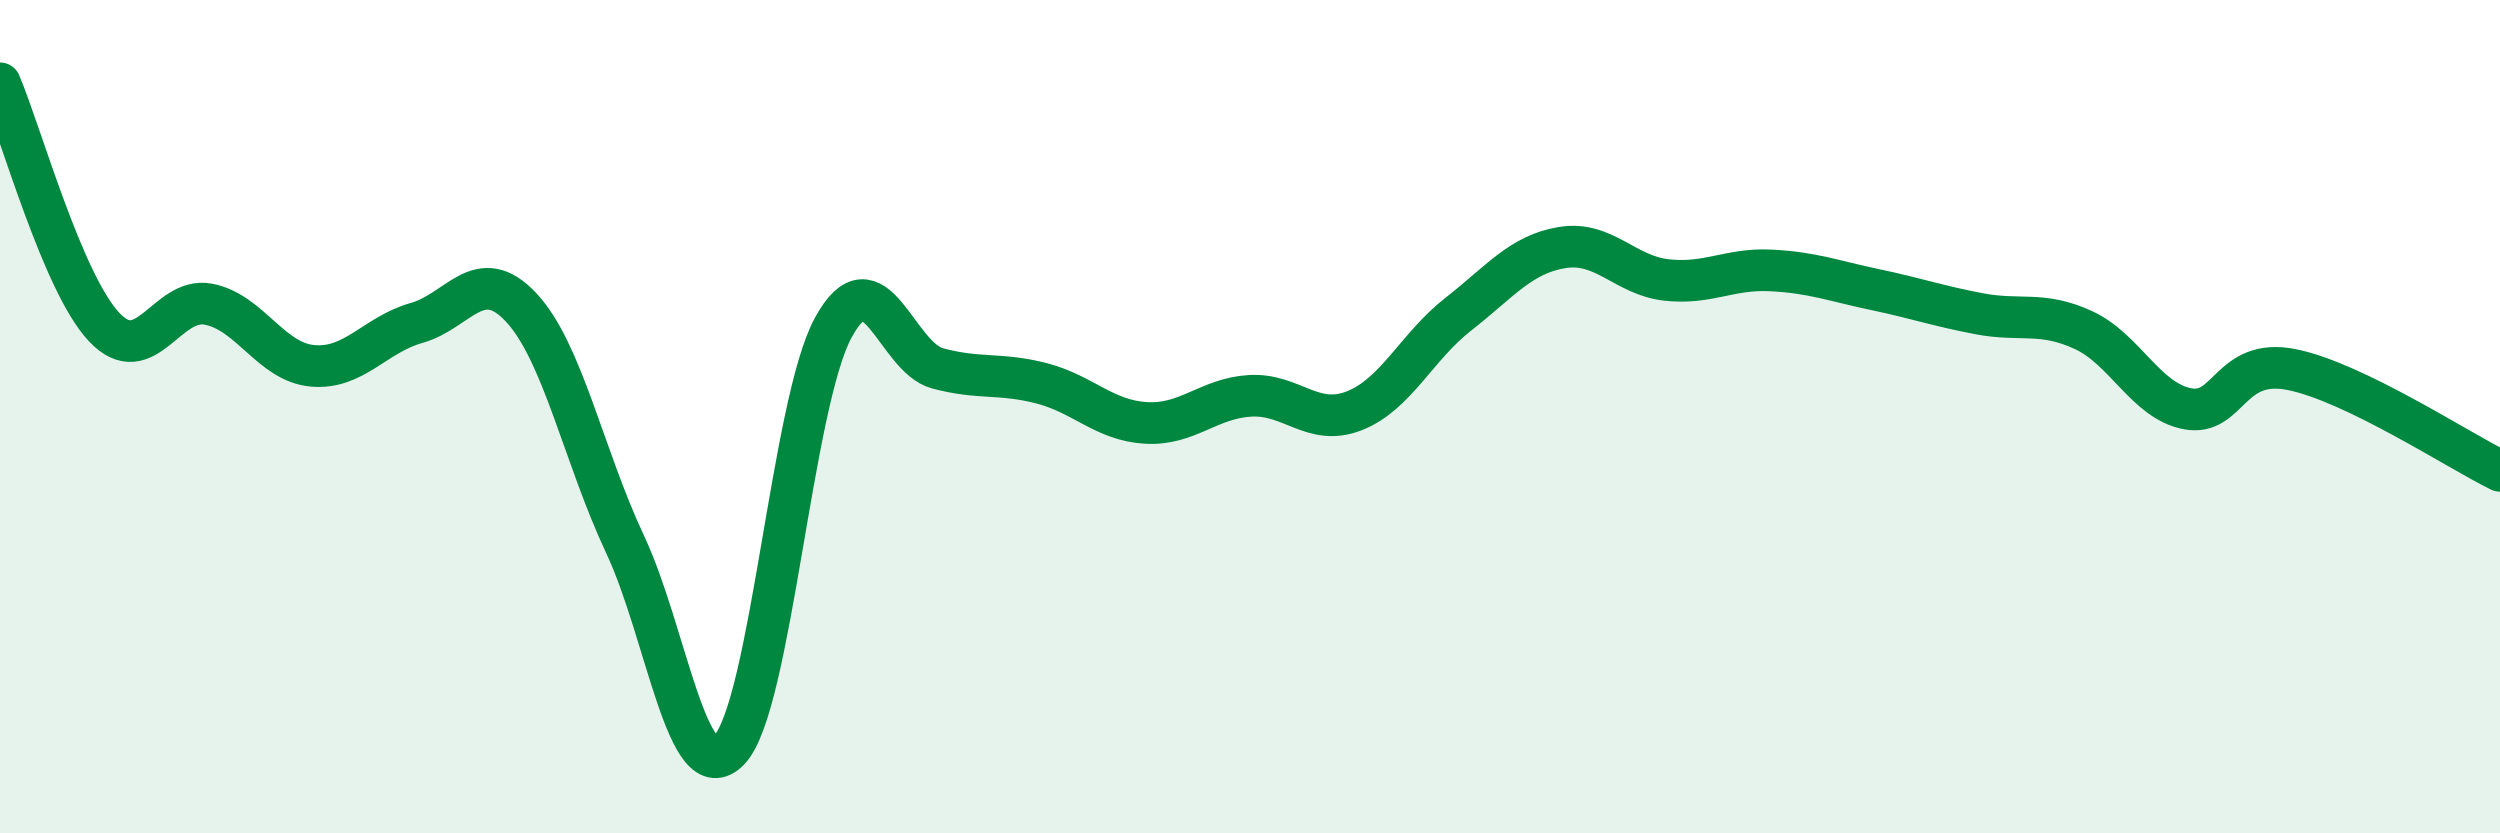
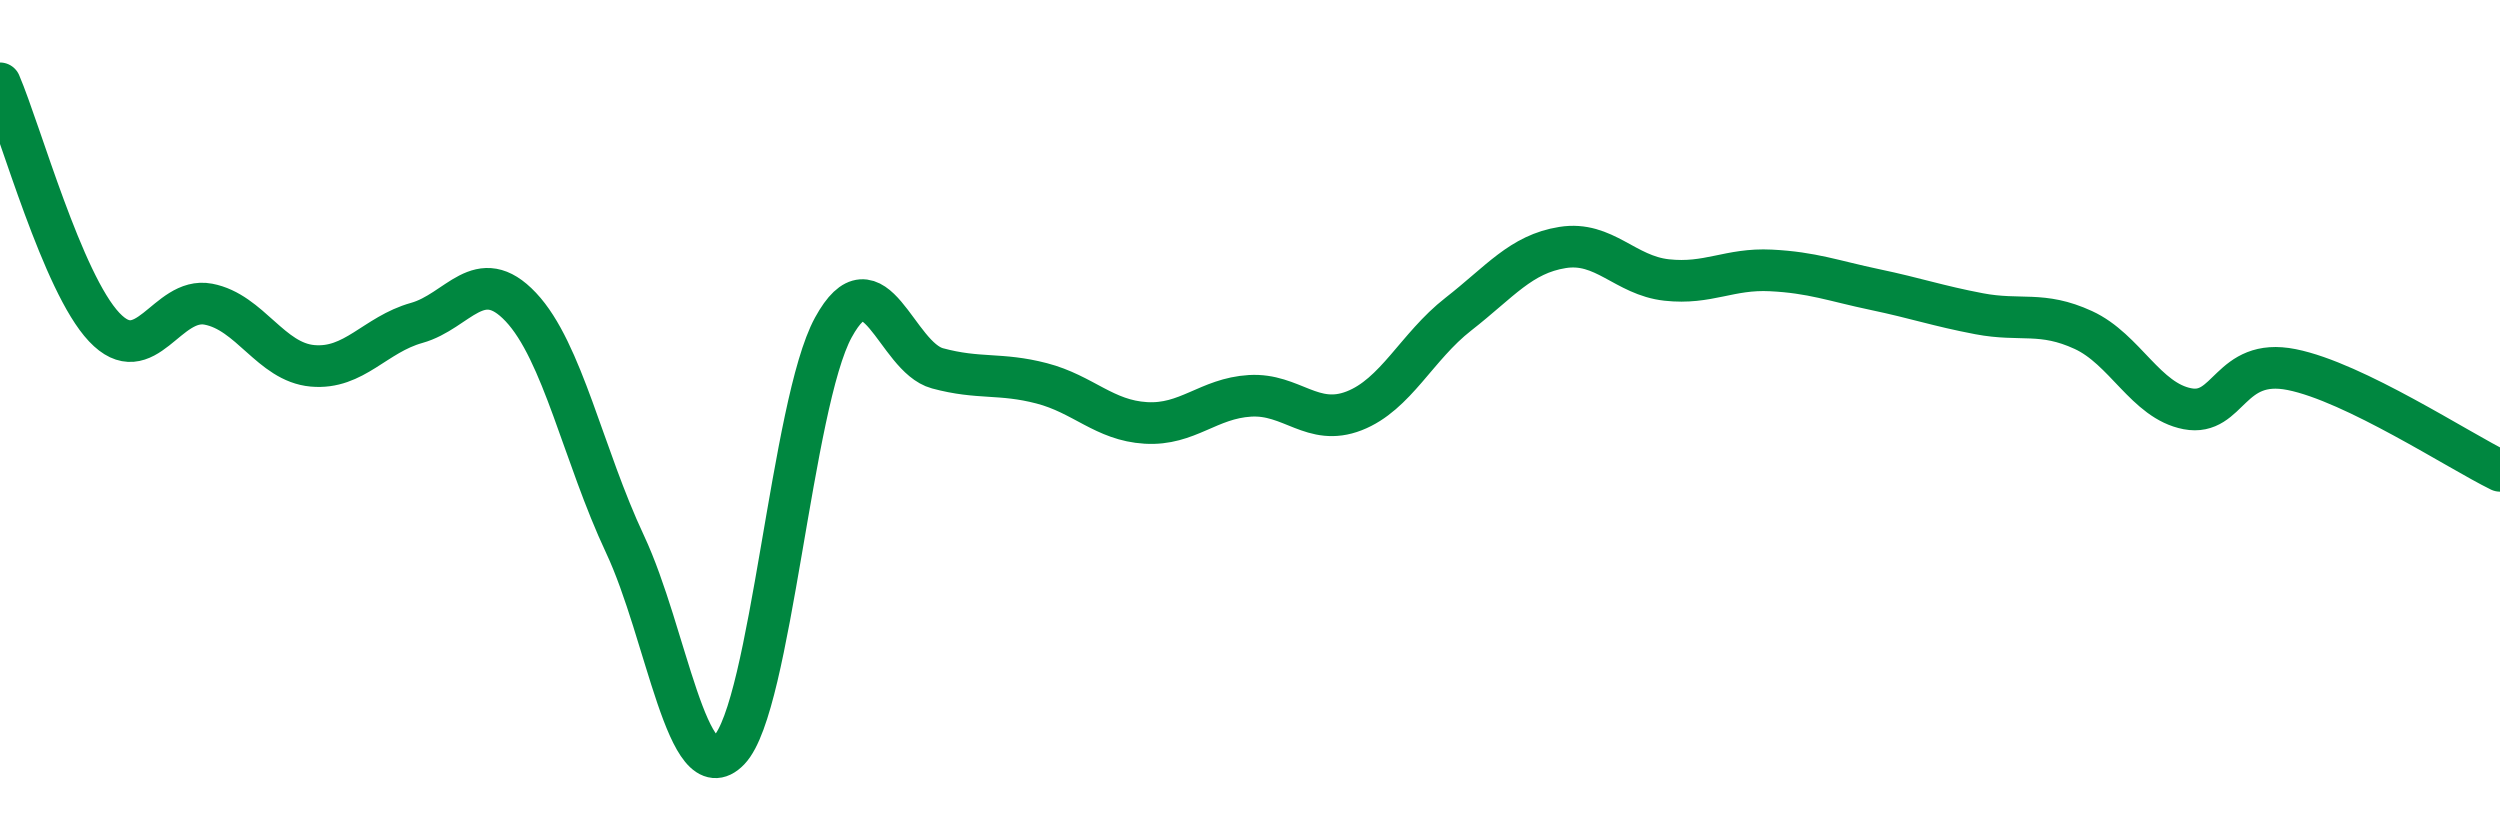
<svg xmlns="http://www.w3.org/2000/svg" width="60" height="20" viewBox="0 0 60 20">
-   <path d="M 0,2 C 0.5,3.17 1.5,6.79 2.5,7.85 C 3.5,8.91 4,7.11 5,7.3 C 6,7.49 6.5,8.69 7.5,8.78 C 8.5,8.87 9,8.03 10,7.75 C 11,7.47 11.5,6.31 12.5,7.37 C 13.5,8.43 14,10.93 15,13.06 C 16,15.19 16.5,19.04 17.5,18 C 18.5,16.96 19,9.69 20,7.86 C 21,6.03 21.5,8.57 22.5,8.84 C 23.5,9.11 24,8.94 25,9.2 C 26,9.46 26.5,10.09 27.5,10.15 C 28.5,10.21 29,9.56 30,9.5 C 31,9.44 31.5,10.25 32.5,9.86 C 33.5,9.47 34,8.32 35,7.54 C 36,6.76 36.5,6.1 37.5,5.94 C 38.5,5.78 39,6.61 40,6.72 C 41,6.83 41.5,6.44 42.5,6.49 C 43.5,6.54 44,6.74 45,6.95 C 46,7.16 46.5,7.34 47.5,7.53 C 48.5,7.72 49,7.46 50,7.92 C 51,8.38 51.5,9.62 52.5,9.81 C 53.5,10 53.5,8.57 55,8.87 C 56.5,9.17 59,10.81 60,11.3L60 20L0 20Z" fill="#008740" opacity="0.1" stroke-linecap="round" stroke-linejoin="round" />
  <path d="M 0,2 C 0.5,3.17 1.5,6.79 2.5,7.85 C 3.5,8.91 4,7.11 5,7.3 C 6,7.49 6.5,8.69 7.5,8.78 C 8.5,8.87 9,8.03 10,7.75 C 11,7.47 11.5,6.31 12.5,7.37 C 13.5,8.43 14,10.93 15,13.06 C 16,15.19 16.5,19.04 17.5,18 C 18.5,16.96 19,9.69 20,7.86 C 21,6.03 21.5,8.57 22.5,8.84 C 23.5,9.11 24,8.94 25,9.2 C 26,9.46 26.5,10.09 27.5,10.15 C 28.5,10.21 29,9.56 30,9.5 C 31,9.44 31.5,10.25 32.5,9.86 C 33.5,9.47 34,8.32 35,7.54 C 36,6.76 36.5,6.1 37.5,5.94 C 38.5,5.78 39,6.61 40,6.72 C 41,6.83 41.5,6.44 42.5,6.49 C 43.5,6.54 44,6.74 45,6.95 C 46,7.16 46.5,7.34 47.5,7.53 C 48.5,7.72 49,7.46 50,7.92 C 51,8.38 51.5,9.62 52.5,9.81 C 53.5,10 53.5,8.57 55,8.87 C 56.5,9.17 59,10.81 60,11.3" stroke="#008740" stroke-width="1" fill="none" stroke-linecap="round" stroke-linejoin="round" />
</svg>